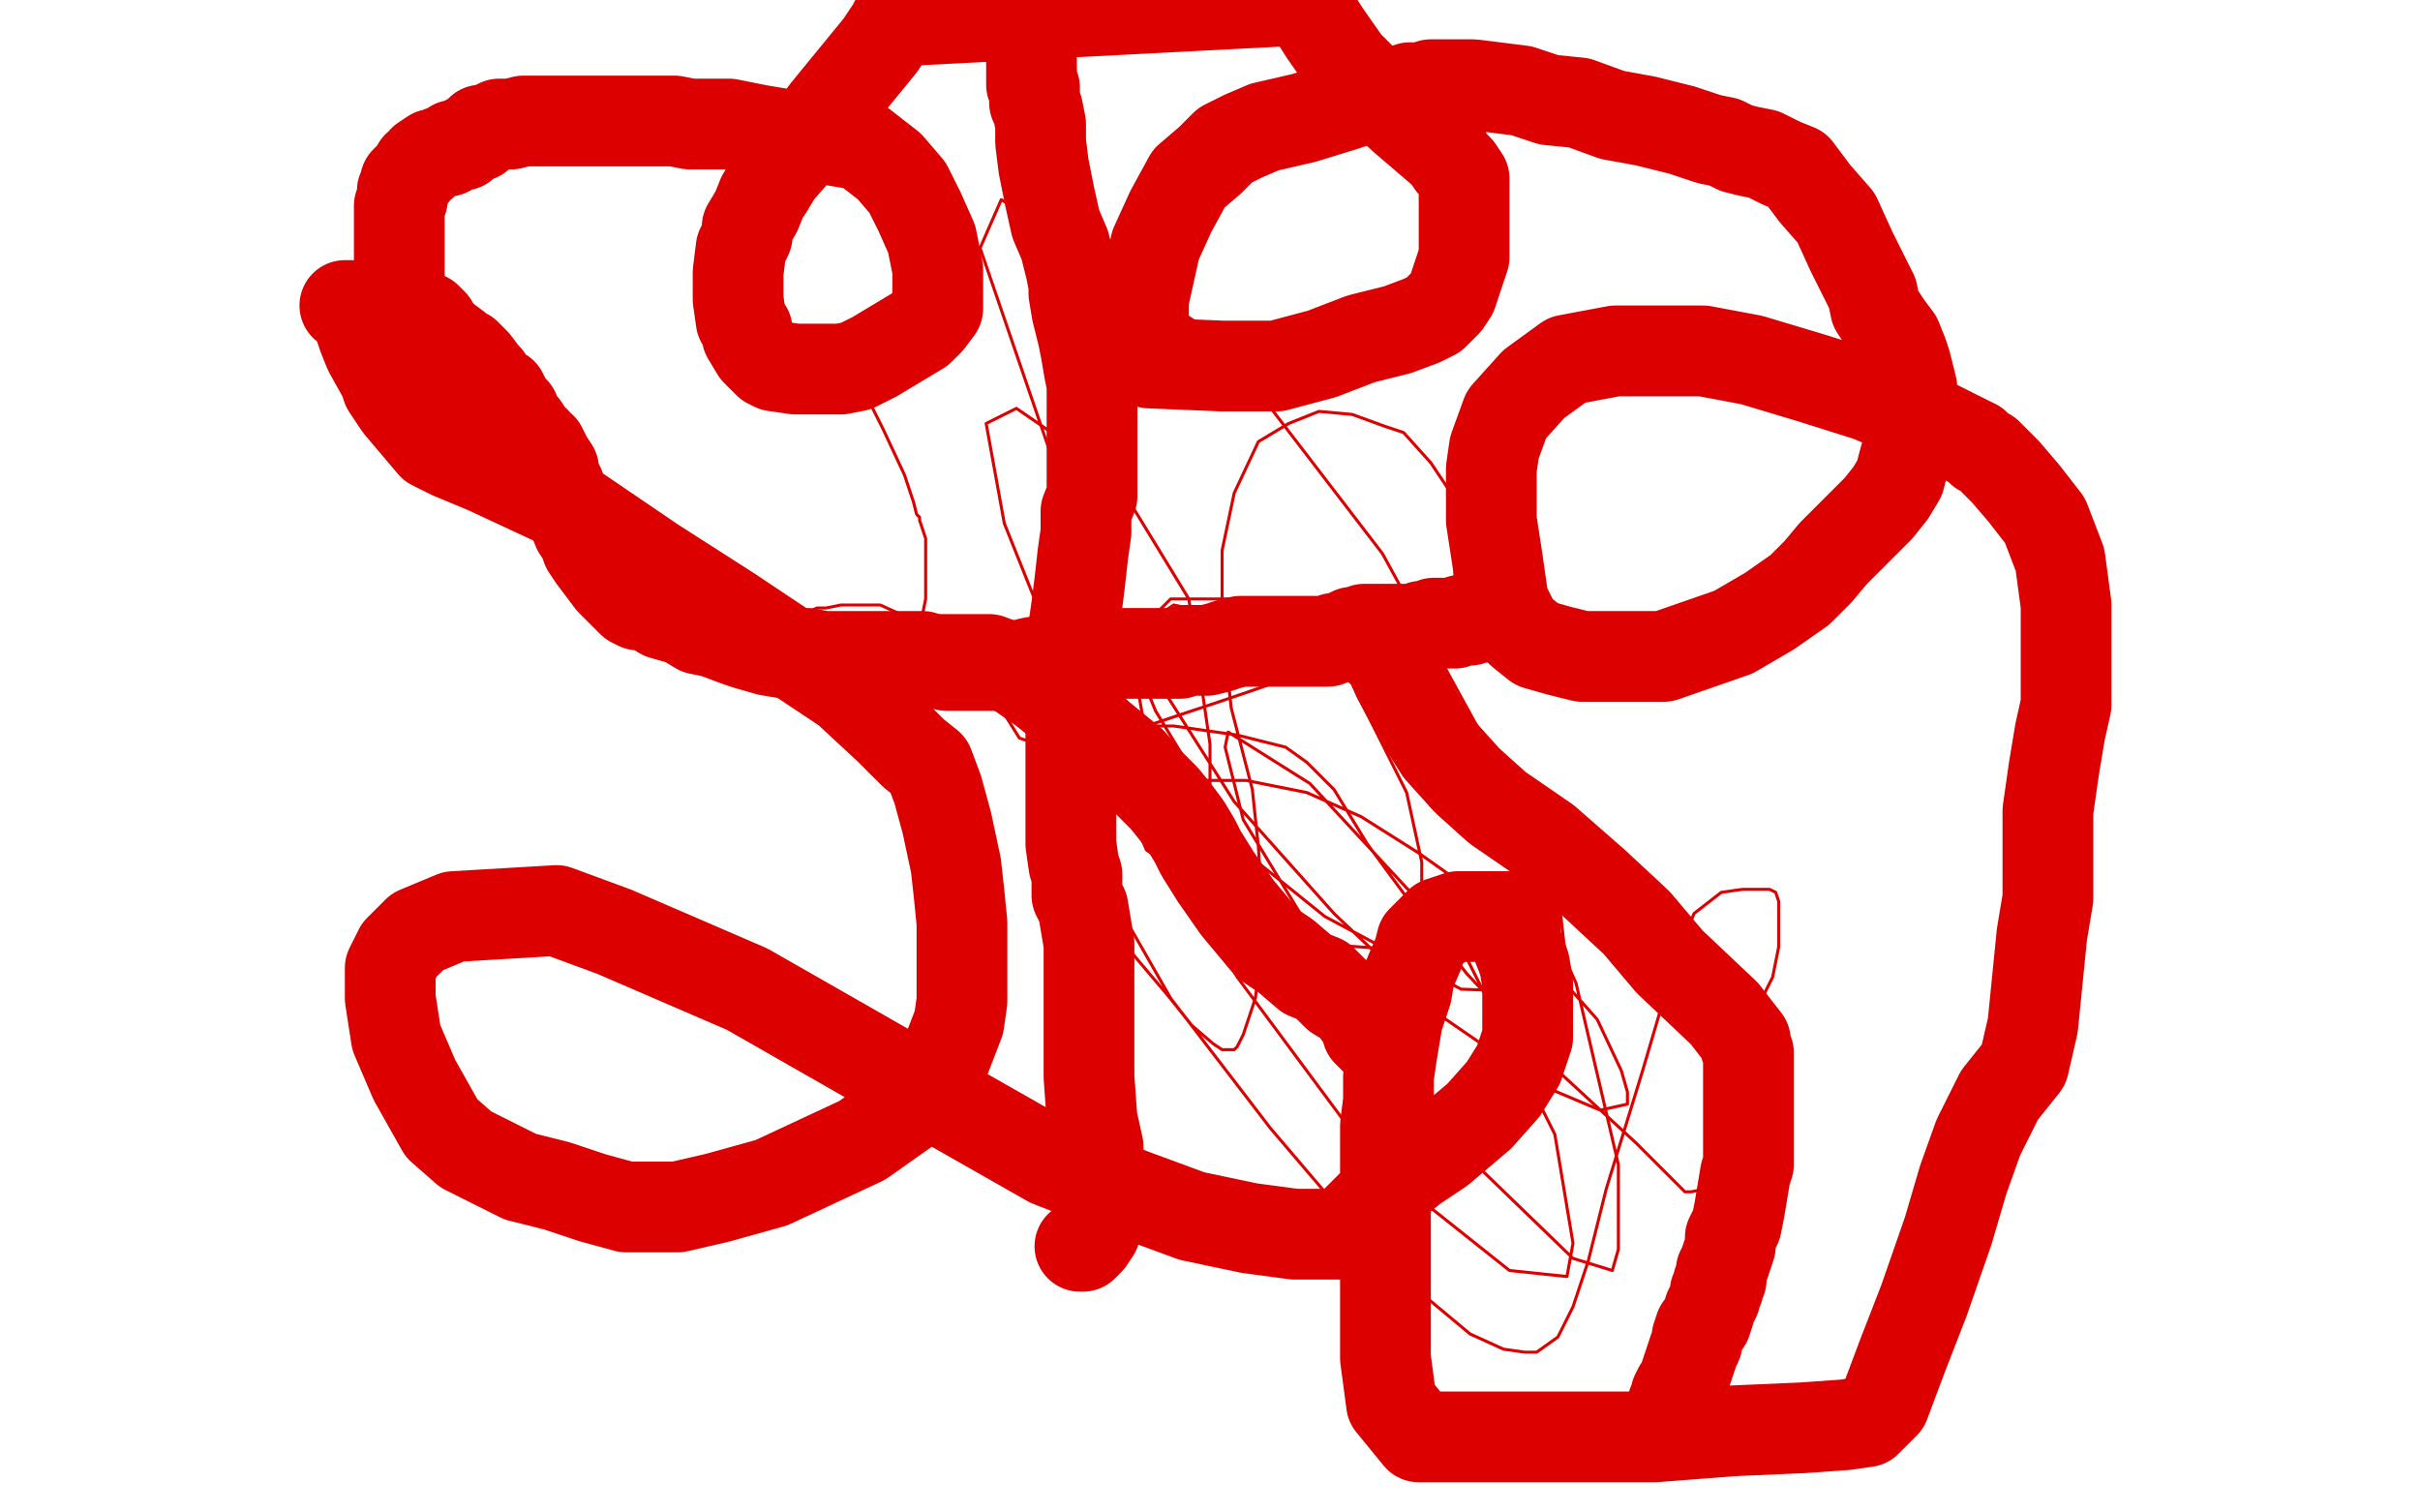
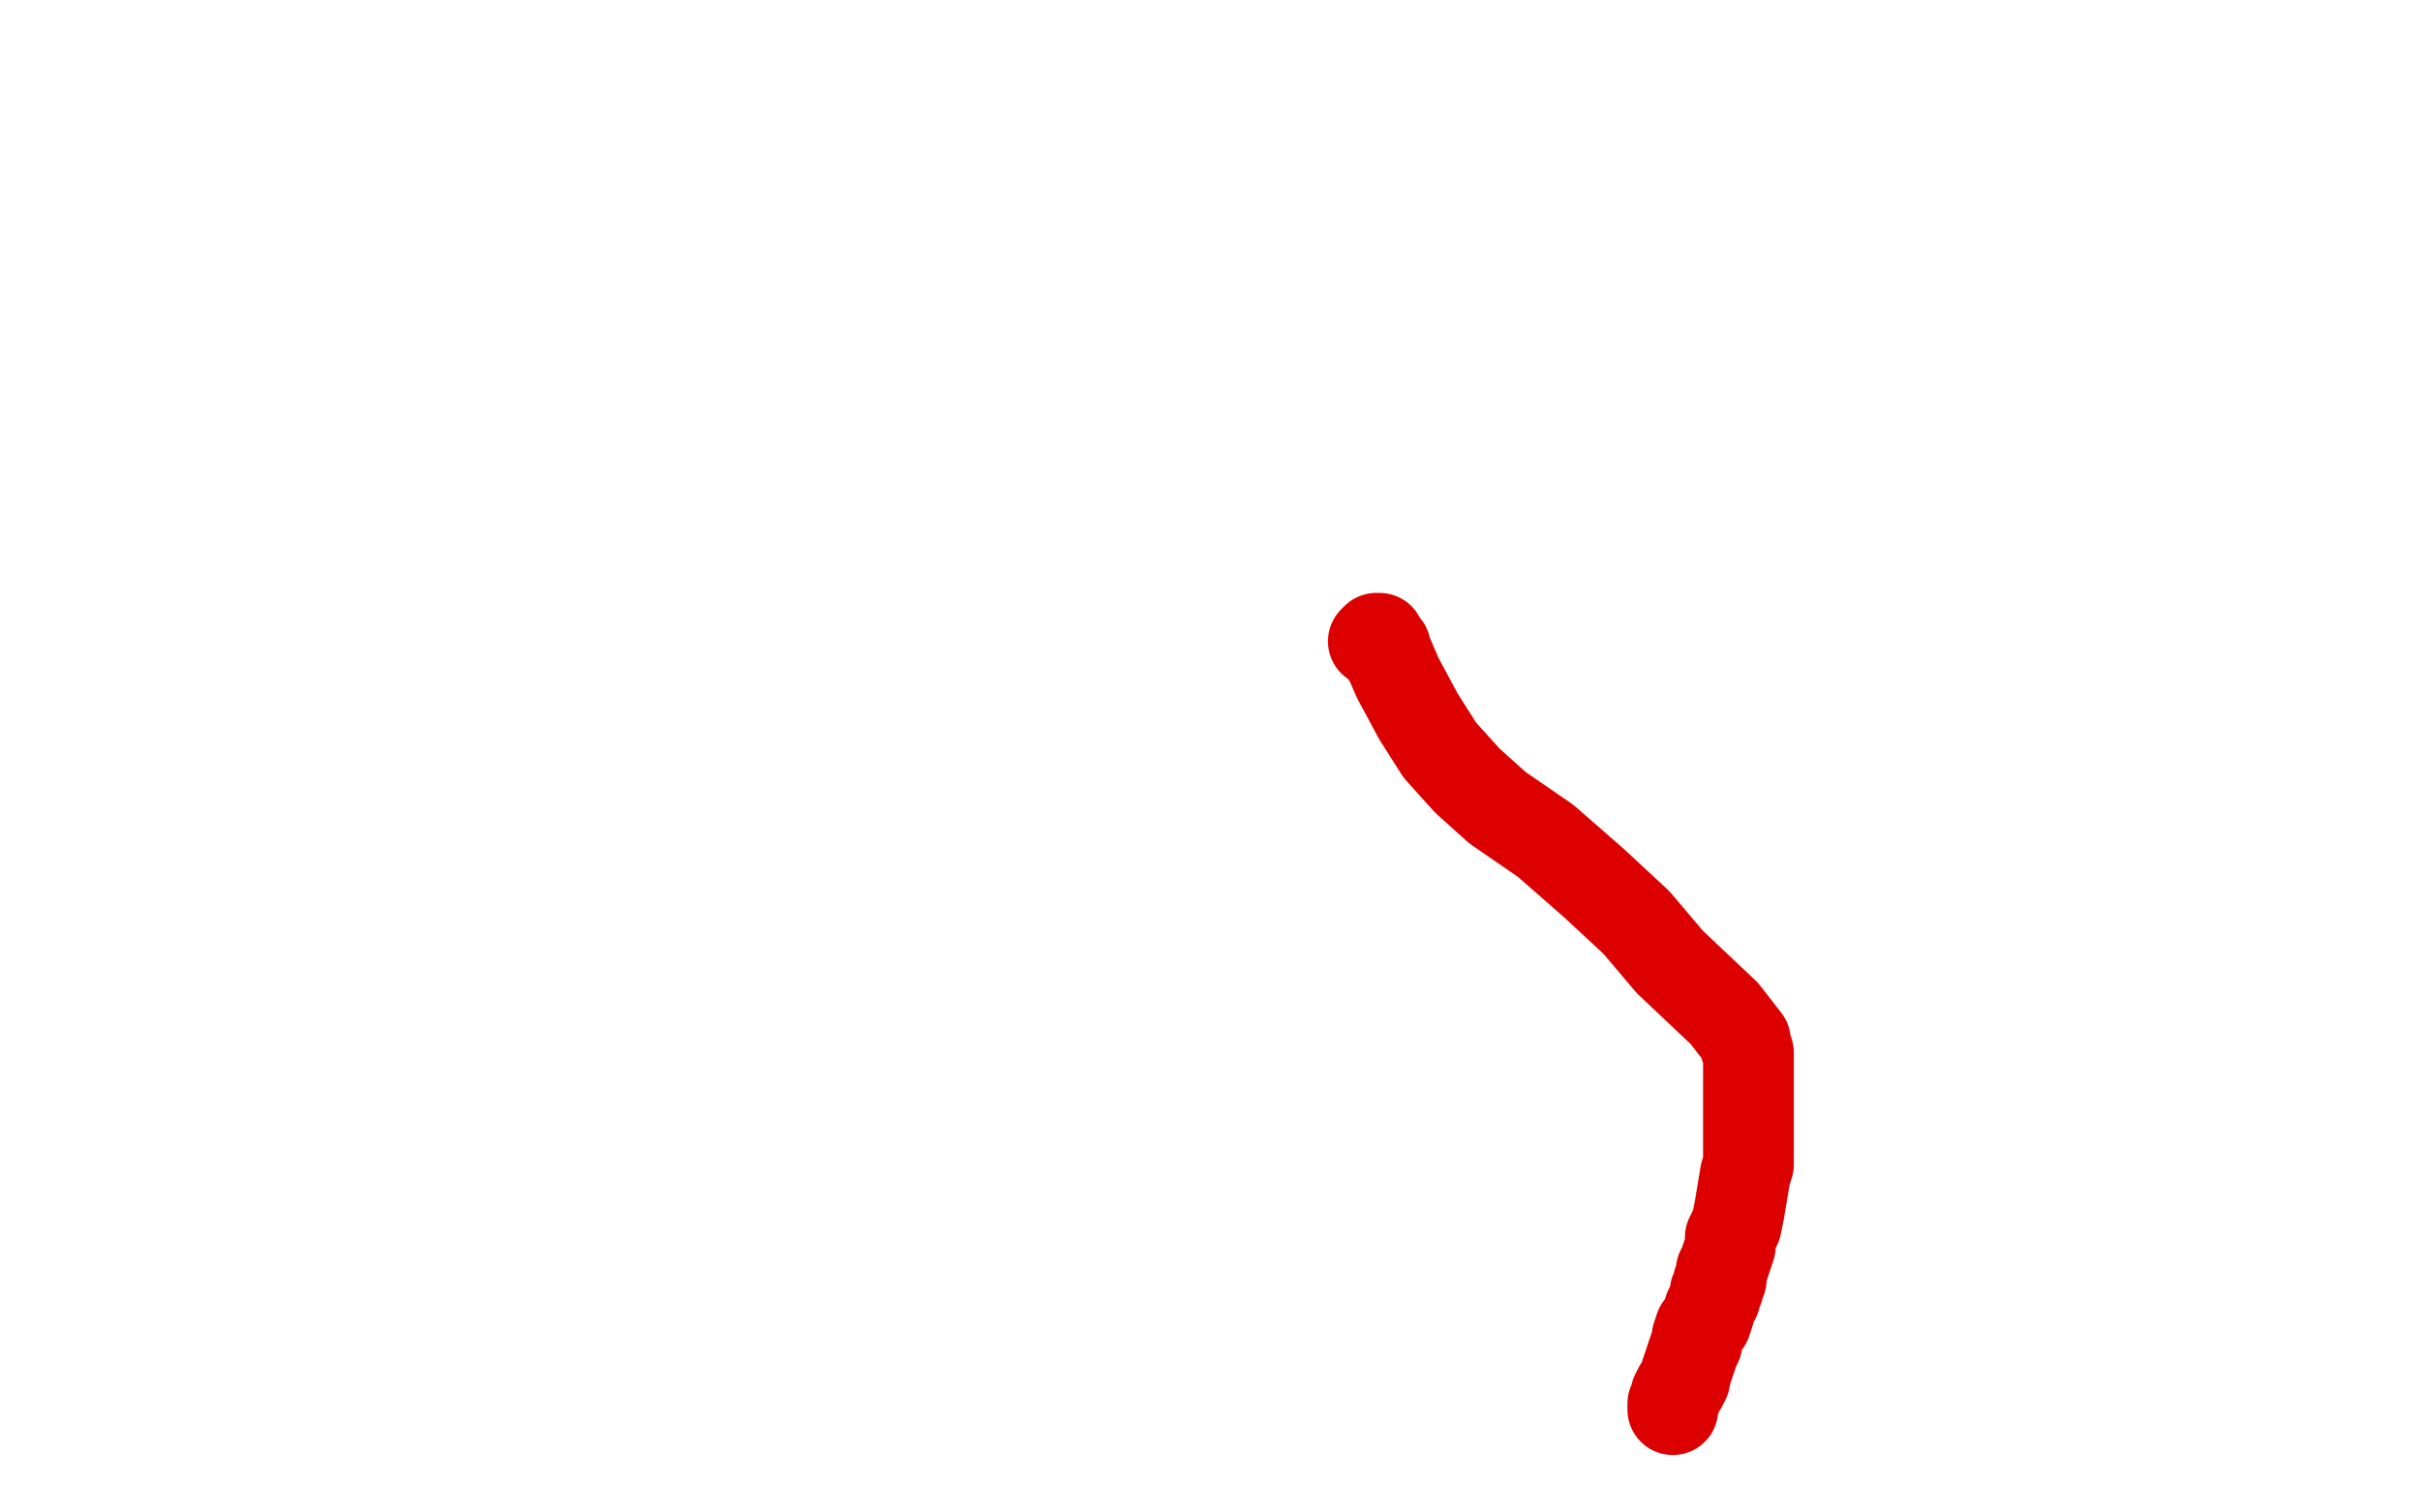
<svg xmlns="http://www.w3.org/2000/svg" width="800" height="500" version="1.1" style="stroke-antialiasing: false">
  <desc>This SVG has been created on https://colorillo.com/</desc>
-   <rect x="0" y="0" width="800" height="500" style="fill: rgb(255,255,255); stroke-width:0" />
-   <polyline points="281,121 282,121 282,121 283,125 283,125 284,126 284,126 285,128 285,128 287,132 287,132 292,142 292,142 299,157 302,166 303,170 304,171 304,172 306,178 306,180 306,181 306,187 306,189 306,195 306,198 305,203 303,207 302,208 301,209 301,211 299,214 295,220 287,225 287,226 285,227 283,227 280,227 276,227 272,226 267,221 266,218 264,215 263,213 263,212 263,211 263,209 263,206 266,203 270,201 273,201 278,200 285,200 291,200 302,205 309,208 313,211 321,220 325,228 332,236 337,244 343,246 349,248 356,248 366,246 382,239 403,232 447,217 465,207 475,199 481,191 481,179 481,165 473,153 464,143 458,141 447,137 436,136 426,140 416,146 408,163 404,182 404,206 407,234 414,261 416,280 417,296 417,314 415,330 411,342 409,346 408,347 404,347 401,345 394,339 386,329 375,316 364,301 355,287 344,267 342,258 342,251 344,245 362,240 388,240 409,243 425,247 432,252 441,261 452,279 466,298 485,322 515,354 541,378 555,392 557,394 559,394 564,393 566,380 569,364 572,350 576,344 579,341 581,335 583,329 586,323 588,313 588,305 588,298 587,295 585,294 576,294 569,295 560,302 553,320 543,354 531,393 525,417 520,432 515,442 508,447 504,447 497,446 486,441 468,426 449,407 420,373 387,330 367,295 362,276 362,264 368,259 392,258 412,258 432,262 450,270 469,282 493,299 512,319 528,337 536,354 538,361 538,365 529,367 510,359 478,337 441,302 408,265 382,224 379,206 387,198 408,198 429,210 447,226 465,262 470,285 470,303 463,314 435,312 405,273 382,235 348,152 324,82 331,66 401,110 457,183 497,256 516,303 518,321 510,328 483,327 438,303 402,274 379,244 373,210 388,200 438,211 491,259 521,325 535,385 535,413 533,420 520,416 490,387 442,322 411,271 405,247 406,242 433,259 483,313 514,375 520,411 518,422 499,420 455,385 409,323 352,223 332,173 326,140 336,135 368,157 393,198 400,246 400,270 395,282 385,285 379,281 371,262 370,256" style="fill: none; stroke: #dc0000; stroke-width: 1; stroke-linejoin: round; stroke-linecap: round; stroke-antialiasing: false; stroke-antialias: 0; opacity: 1.0" />
-   <polyline points="114,101 115,101 115,101 116,101 116,101 118,105 118,105 120,111 120,111 122,116 122,116 127,125 127,125 128,128 128,128 132,134 132,134 143,147 149,150 161,155 191,169 216,186 241,202 262,216 280,228 294,241 302,249 307,253 310,261 313,272 316,286 317,295 318,305 318,311 318,316 318,323 318,331 317,338 312,351 302,365 285,377 255,391 237,396 224,399 207,399 196,396 184,392 172,389 162,384 154,380 146,373 137,357 131,343 129,330 129,320 132,314 138,308 150,303 184,301 203,308 247,327 296,355 347,384 375,395 394,402 413,406 428,408 439,408 444,408 449,403 455,397 461,391 467,386 476,380 489,369 497,360 502,352 505,343 505,335 505,329 505,325 504,319 503,316 501,311 501,308 501,307 501,306 501,305 501,304 500,303 499,303 498,303 495,303 494,303 491,303 489,303 482,303 476,305 472,309 470,311 469,315 466,322 465,328 462,337 460,349 459,356 459,364 458,372 458,382 458,389 458,401 458,418 458,434 458,449 460,464 469,475 486,475 515,475 547,475 573,473 596,472 610,471 617,470 623,464 629,448 636,430 644,407 649,390 654,376 661,362 669,352 672,339 673,329 674,319 675,309 677,297 677,268 679,254 681,242 683,233 683,226 683,222 683,218 683,212 683,207 683,200 681,185 676,172 669,163 663,156 658,151 657,150 655,149 653,147 647,144 639,140 618,131 599,125 579,119 563,116 549,116 534,116 518,119 507,127 498,137 494,148 493,155 493,160 493,172 495,185 497,199 501,207 503,209 508,213 515,215 523,217 535,217 550,217 573,209 585,202 595,195 601,189 606,183 611,178 615,174 621,168 625,163 628,158 629,154 632,143 632,134 632,128 630,120 629,117 627,112 624,108 620,102 619,97 616,91 612,83 607,72 600,64 594,56 589,54 583,51 578,50 574,49 570,47 565,46 556,43 544,40 533,38 522,34 512,33 503,30 495,29 487,28 479,28 473,28 470,29 466,29 463,30 460,31 453,32 444,35 431,39 418,42 411,45 405,48 400,53 393,59 387,70 382,81 380,90 378,99 378,107 378,114 378,119 380,120 404,121 414,121 422,121 437,117 450,112 462,109 470,106 474,104 478,100 480,97 484,85 484,77 484,68 484,63 484,60 484,59 482,56 480,54 478,51 471,45 464,39 452,28 445,21 438,11 431,0 296,7 295,9 291,15 273,37 269,43 264,49 257,57 254,62 252,65 250,70 247,75 247,78 245,82 244,90 244,93 244,99 245,106 247,109 247,111 250,116 254,120 256,121 263,122 270,122 278,122 283,121 289,118 299,112 304,109 307,106 310,102 310,97 310,89 308,79 304,70 300,62 294,55 285,48 273,46 271,46 268,45 264,45 257,44 251,43 246,42 241,41 236,41 228,41 223,40 220,40 217,40 214,40 212,40 208,40 205,40 201,40 197,40 189,40 184,40 173,40 169,41 165,41 163,42 160,43 159,43 158,45 155,46 154,47 153,48 150,48 148,50 146,50 144,51 143,51 140,53 140,54 138,55 137,57 136,58 134,60 134,62 133,63 133,65 133,66 132,68 132,69 132,70 132,71 132,72 132,73 132,76 132,78 132,82 132,83 132,85 132,87 132,88 132,89 132,91 132,92 132,94 132,95 132,96 132,97 132,98 133,99 134,101 135,102 137,103 141,105 143,107 144,109 145,110 147,112 151,115 152,116 154,117 156,119 157,120 160,124 161,125 162,127 163,128 164,129 166,130 167,132 167,133 169,135 170,136 170,138 172,140 173,141 175,144 177,146 177,147 179,148 181,152 183,155 183,157 185,161 186,164 188,167 189,170 191,175 193,178 194,181 196,184 199,188 202,192 205,195 207,197 209,199 211,200 214,200 219,203 226,205 231,208 236,209 244,212 247,213 254,215 260,216 267,216 272,217 277,217 282,217 286,217 291,217 296,217 299,217 301,217 305,217 309,219 313,220 318,220 324,220 328,220 332,220 337,220 341,219 347,218 350,218 352,218 353,217 355,216 358,216 360,216 366,216 372,216 378,216 384,216 387,216 389,216 390,216 392,215 393,215 395,215 399,215 403,214 406,213 410,212 411,212 414,212 417,212 418,212 419,212 421,212 422,212 423,212 425,212 427,212 428,212 430,212 431,212 432,212 435,212 436,212 438,212 439,212 441,211 442,211 445,210 447,209 449,209 451,208 453,208 455,208 457,208 459,208 461,208 463,208 466,208 467,208 468,208 469,208 470,208 470,207 471,207 473,207 474,206 475,206 476,206 477,206 478,206 480,206 481,206 483,205 486,205 489,204 491,204 492,204 493,204" style="fill: none; stroke: #dc0000; stroke-width: 30; stroke-linejoin: round; stroke-linecap: round; stroke-antialiasing: false; stroke-antialias: 0; opacity: 1.0" />
-   <polyline points="341,20 341,21 341,21 341,23 341,23 341,25 341,25 341,28 341,28 342,29 342,29 342,31 342,31 342,34 342,34 343,36 343,36 344,41 344,41 344,47 345,55 346,60 347,65 349,74 352,81 353,85 354,89 355,94 355,97 356,103 358,111 359,116 360,122 361,127 361,130 361,134 361,140 361,145 361,151 361,158 361,164 359,169 359,176 358,183 357,192 356,200 355,207 354,214 354,219 354,224 354,233 354,238 354,244 354,251 354,258 354,267 354,274 354,279 355,286 356,289 356,296 358,300 359,306 360,312 360,317 360,324 360,330 360,337 360,344 360,349 360,356 361,370 363,379 363,384 363,388 363,389 363,391 363,392 363,393 363,395 363,397 363,403 362,407 360,410 359,411 358,412 357,412" style="fill: none; stroke: #dc0000; stroke-width: 30; stroke-linejoin: round; stroke-linecap: round; stroke-antialiasing: false; stroke-antialias: 0; opacity: 1.0" />
-   <polyline points="302,219 303,219 303,219 305,219 305,219 307,218 307,218 310,218 310,218 312,218 312,218 314,218 314,218 316,218 316,218 321,218 321,218 327,218 327,218 335,221 345,228 355,236 361,241 363,243 374,252 380,259 385,264 389,269 392,273 395,278 397,282 402,290 409,300 419,312 425,316 432,322 437,324 442,329 447,332 449,335 452,338 452,340 452,341 453,342 454,343 455,343" style="fill: none; stroke: #dc0000; stroke-width: 30; stroke-linejoin: round; stroke-linecap: round; stroke-antialiasing: false; stroke-antialias: 0; opacity: 1.0" />
  <polyline points="454,212 455,211 455,211 456,211 456,211 456,212 456,212 458,214 458,214 458,216 458,216 459,217 459,217 462,224 462,224 469,237 469,237 476,248 476,248 485,258 495,267 511,278 527,292 541,305 552,318 570,335 577,344 577,346 578,348 578,349 578,353 578,360 578,367 578,372 578,377 578,379 578,381 578,382 578,385 577,388 576,394 575,400 574,405 572,409 572,412 571,415 570,418 569,420 569,422 569,423 568,424 568,426 567,427 567,429 566,431 565,433 565,434 564,437 562,439 561,442 561,444 560,446 559,449 558,452 557,455 557,456 556,458 555,459 554,461 554,462 553,464 553,466" style="fill: none; stroke: #dc0000; stroke-width: 30; stroke-linejoin: round; stroke-linecap: round; stroke-antialiasing: false; stroke-antialias: 0; opacity: 1.0" />
</svg>